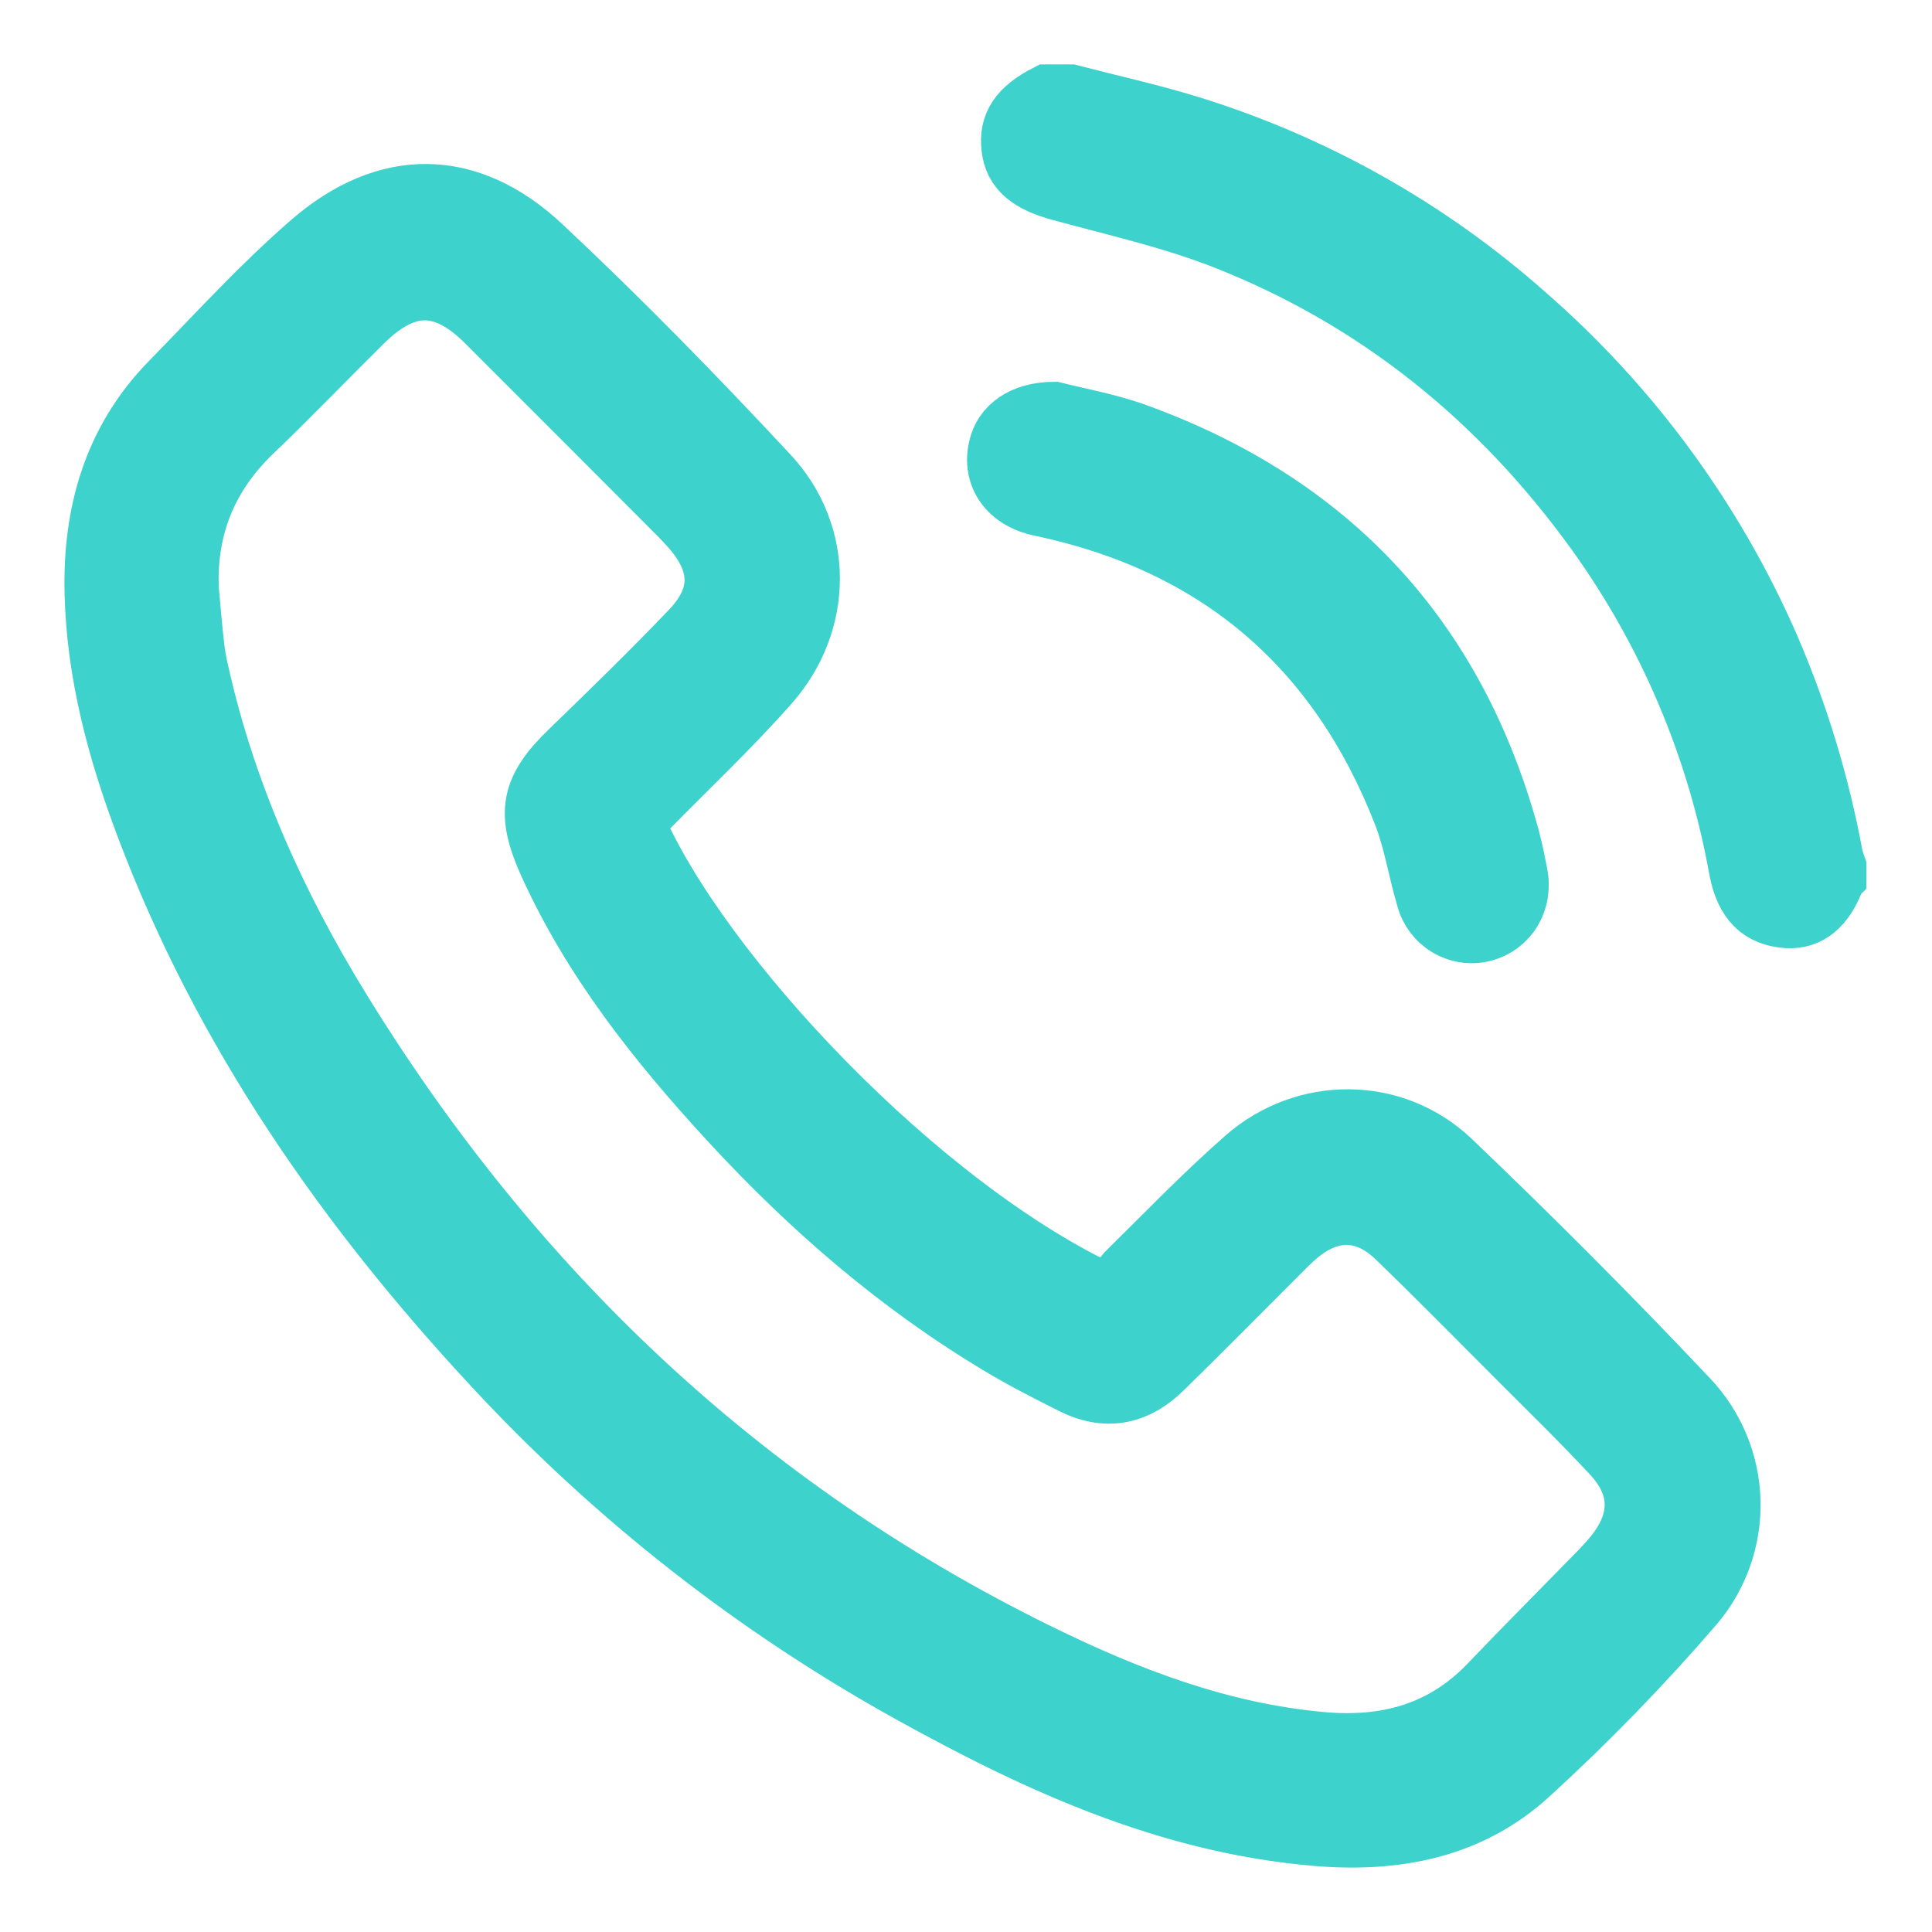
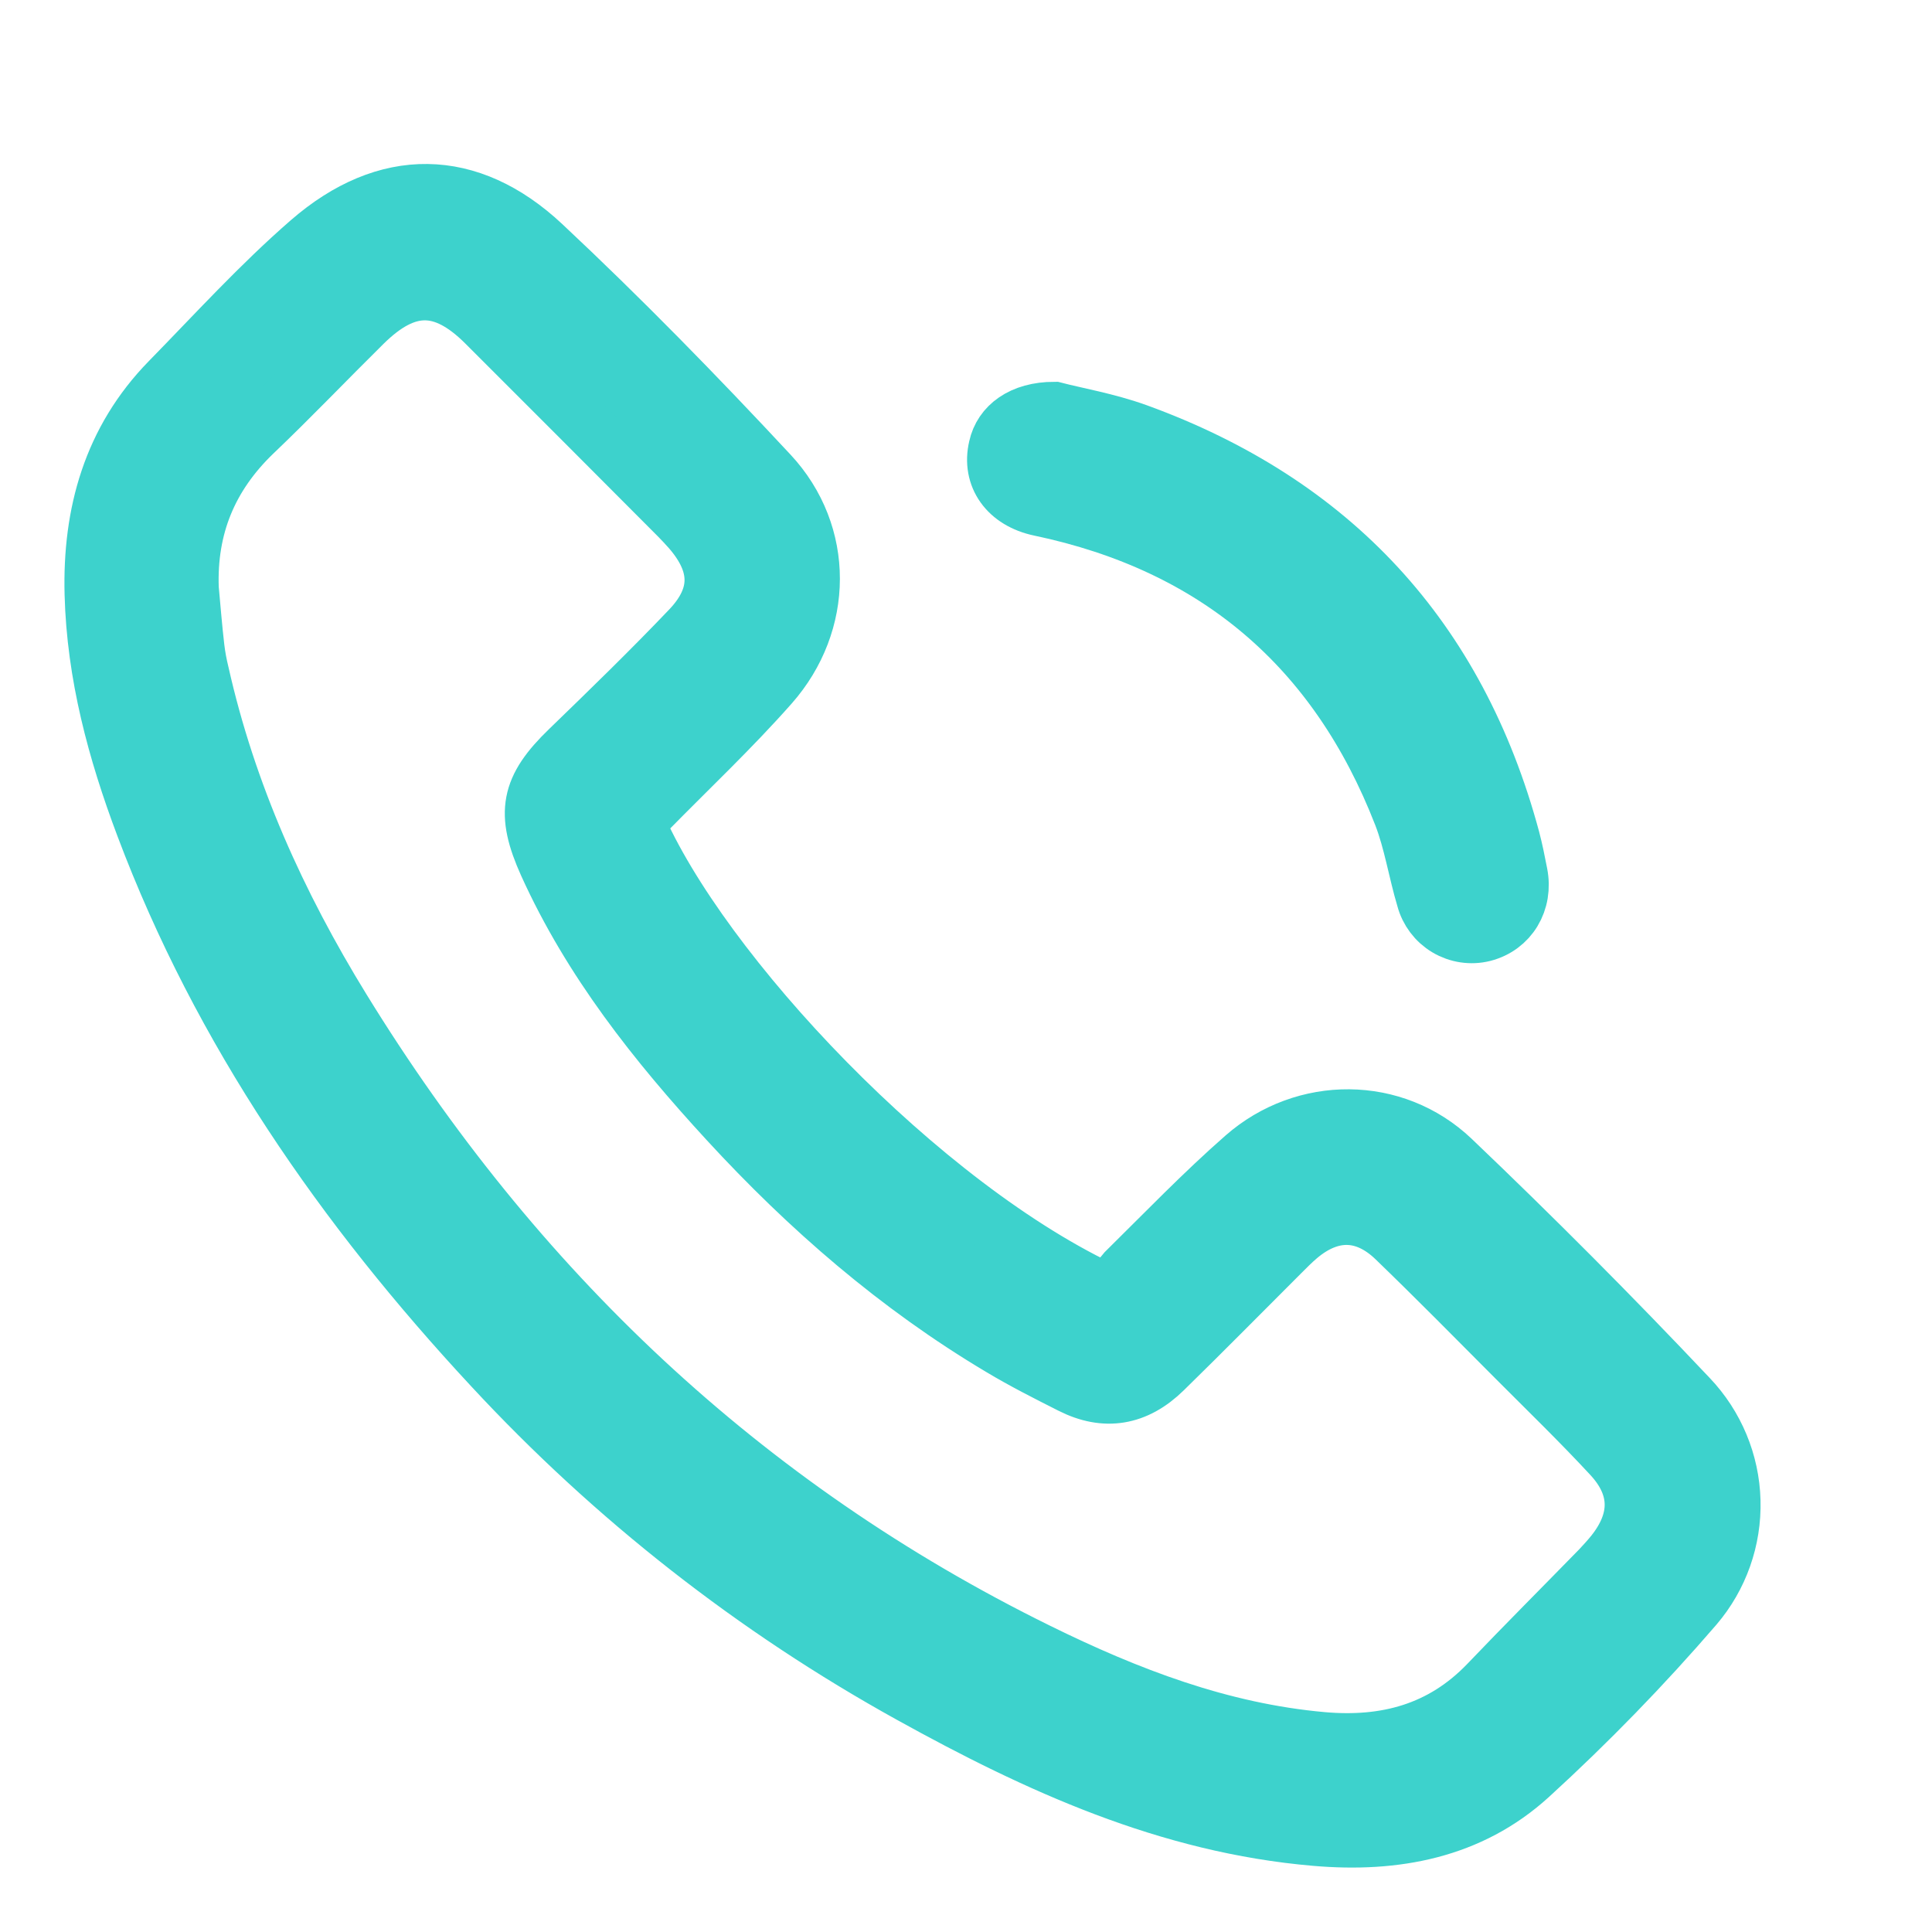
<svg xmlns="http://www.w3.org/2000/svg" width="21" height="21" viewBox="0 0 21 21" fill="none">
-   <path d="M11.636 1C12.065 1.111 12.498 1.207 12.921 1.336C14.284 1.754 15.541 2.46 16.606 3.406C17.747 4.401 18.652 5.636 19.258 7.023C19.573 7.754 19.806 8.518 19.949 9.302C19.96 9.343 19.972 9.384 19.987 9.424V9.536C19.983 9.54 19.976 9.543 19.974 9.548C19.859 9.867 19.673 10.022 19.422 10.006C19.121 9.986 18.942 9.813 18.875 9.452C18.638 8.134 18.109 6.886 17.327 5.799C16.29 4.361 14.96 3.28 13.309 2.629C12.732 2.402 12.12 2.265 11.519 2.101C11.176 2.008 10.998 1.867 10.968 1.611C10.936 1.343 11.057 1.162 11.375 1H11.636Z" fill="#008B8B" />
  <path d="M6.922 8.932C7.618 10.558 10.026 13.121 12.06 14.05C12.108 13.967 12.163 13.889 12.226 13.816C12.653 13.395 13.069 12.962 13.52 12.567C14.176 11.993 15.157 11.993 15.79 12.596C16.671 13.436 17.53 14.299 18.367 15.185C18.657 15.49 18.825 15.892 18.836 16.312C18.848 16.733 18.703 17.143 18.43 17.463C17.869 18.114 17.269 18.731 16.635 19.31C15.983 19.905 15.165 20.057 14.299 19.982C12.694 19.845 11.273 19.195 9.894 18.431C8.197 17.492 6.661 16.288 5.343 14.866C3.73 13.131 2.396 11.212 1.556 8.979C1.25 8.166 1.025 7.333 1.002 6.457C0.979 5.581 1.202 4.779 1.833 4.134C2.334 3.622 2.819 3.088 3.359 2.619C4.194 1.894 5.103 1.901 5.908 2.656C6.761 3.455 7.578 4.292 8.374 5.147C8.985 5.804 8.975 6.775 8.38 7.449C7.959 7.926 7.494 8.363 7.048 8.818C7.009 8.856 6.967 8.891 6.922 8.932ZM2.078 6.396C2.098 6.611 2.115 6.827 2.14 7.041C2.151 7.133 2.168 7.224 2.19 7.314C2.484 8.624 3.03 9.831 3.729 10.967C5.593 13.996 8.076 16.363 11.281 17.94C12.26 18.422 13.271 18.811 14.374 18.909C15.065 18.97 15.67 18.808 16.163 18.296C16.564 17.876 16.976 17.464 17.381 17.049C17.431 16.996 17.482 16.94 17.529 16.882C17.815 16.525 17.818 16.166 17.508 15.83C17.172 15.467 16.816 15.122 16.467 14.772C16.035 14.338 15.605 13.902 15.164 13.476C14.836 13.157 14.467 13.154 14.12 13.448C14.054 13.504 13.993 13.566 13.932 13.627C13.507 14.051 13.085 14.48 12.657 14.898C12.351 15.198 12.011 15.254 11.64 15.066C11.381 14.935 11.121 14.804 10.873 14.655C9.754 13.989 8.78 13.144 7.902 12.189C7.125 11.344 6.416 10.451 5.938 9.395C5.687 8.837 5.737 8.564 6.178 8.139C6.618 7.713 7.066 7.278 7.492 6.831C7.829 6.476 7.817 6.129 7.495 5.759C7.454 5.713 7.412 5.668 7.369 5.624C6.67 4.922 5.971 4.222 5.272 3.524C4.816 3.068 4.42 3.068 3.958 3.524C3.557 3.92 3.17 4.326 2.762 4.715C2.282 5.177 2.054 5.73 2.078 6.396Z" fill="#008B8B" />
-   <path d="M11.461 4.45C11.695 4.511 12.039 4.57 12.363 4.687C14.484 5.458 15.85 6.93 16.439 9.115C16.472 9.24 16.497 9.366 16.522 9.495C16.583 9.802 16.415 10.08 16.125 10.154C15.989 10.188 15.844 10.166 15.723 10.094C15.602 10.022 15.514 9.905 15.478 9.769C15.388 9.469 15.341 9.152 15.228 8.86C14.522 7.045 13.214 5.929 11.303 5.528C10.945 5.453 10.752 5.183 10.828 4.861C10.88 4.623 11.102 4.45 11.461 4.45Z" fill="#008B8B" />
-   <path d="M11.636 1C12.065 1.111 12.498 1.207 12.921 1.336C14.284 1.754 15.541 2.46 16.606 3.406C17.747 4.401 18.652 5.636 19.258 7.023C19.573 7.754 19.806 8.518 19.949 9.302C19.96 9.343 19.972 9.384 19.987 9.424V9.536C19.983 9.54 19.976 9.543 19.974 9.548C19.859 9.867 19.673 10.022 19.422 10.006C19.121 9.986 18.942 9.813 18.875 9.452C18.638 8.134 18.109 6.886 17.327 5.799C16.29 4.361 14.96 3.28 13.309 2.629C12.732 2.402 12.12 2.265 11.519 2.101C11.176 2.008 10.998 1.867 10.968 1.611C10.936 1.343 11.057 1.162 11.375 1H11.636Z" fill="#3DD2CC" stroke="#3DD2CC" stroke-width="0.6" />
  <path d="M6.922 8.932C7.618 10.558 10.026 13.121 12.06 14.05C12.108 13.967 12.163 13.889 12.226 13.816C12.653 13.395 13.069 12.962 13.52 12.567C14.176 11.993 15.157 11.993 15.79 12.596C16.671 13.436 17.53 14.299 18.367 15.185C18.657 15.49 18.825 15.892 18.836 16.312C18.848 16.733 18.703 17.143 18.43 17.463C17.869 18.114 17.269 18.731 16.635 19.31C15.983 19.905 15.165 20.057 14.299 19.982C12.694 19.845 11.273 19.195 9.894 18.431C8.197 17.492 6.661 16.288 5.343 14.866C3.73 13.131 2.396 11.212 1.556 8.979C1.25 8.166 1.025 7.333 1.002 6.457C0.979 5.581 1.202 4.779 1.833 4.134C2.334 3.622 2.819 3.088 3.359 2.619C4.194 1.894 5.103 1.901 5.908 2.656C6.761 3.455 7.578 4.292 8.374 5.147C8.985 5.804 8.975 6.775 8.38 7.449C7.959 7.926 7.494 8.363 7.048 8.818C7.009 8.856 6.967 8.891 6.922 8.932ZM2.078 6.396C2.098 6.611 2.115 6.827 2.14 7.041C2.151 7.133 2.168 7.224 2.19 7.314C2.484 8.624 3.03 9.831 3.729 10.967C5.593 13.996 8.076 16.363 11.281 17.94C12.26 18.422 13.271 18.811 14.374 18.909C15.065 18.97 15.67 18.808 16.163 18.296C16.564 17.876 16.976 17.464 17.381 17.049C17.431 16.996 17.482 16.94 17.529 16.882C17.815 16.525 17.818 16.166 17.508 15.83C17.172 15.467 16.816 15.122 16.467 14.772C16.035 14.338 15.605 13.902 15.164 13.476C14.836 13.157 14.467 13.154 14.12 13.448C14.054 13.504 13.993 13.566 13.932 13.627C13.507 14.051 13.085 14.48 12.657 14.898C12.351 15.198 12.011 15.254 11.64 15.066C11.381 14.935 11.121 14.804 10.873 14.655C9.754 13.989 8.78 13.144 7.902 12.189C7.125 11.344 6.416 10.451 5.938 9.395C5.687 8.837 5.737 8.564 6.178 8.139C6.618 7.713 7.066 7.278 7.492 6.831C7.829 6.476 7.817 6.129 7.495 5.759C7.454 5.713 7.412 5.668 7.369 5.624C6.67 4.922 5.971 4.222 5.272 3.524C4.816 3.068 4.42 3.068 3.958 3.524C3.557 3.92 3.17 4.326 2.762 4.715C2.282 5.177 2.054 5.73 2.078 6.396Z" fill="#3DD2CC" stroke="#3DD2CC" stroke-width="0.6" />
  <path d="M11.461 4.45C11.695 4.511 12.039 4.57 12.363 4.687C14.484 5.458 15.85 6.93 16.439 9.115C16.472 9.24 16.497 9.366 16.522 9.495C16.583 9.802 16.415 10.08 16.125 10.154C15.989 10.188 15.844 10.166 15.723 10.094C15.602 10.022 15.514 9.905 15.478 9.769C15.388 9.469 15.341 9.152 15.228 8.86C14.522 7.045 13.214 5.929 11.303 5.528C10.945 5.453 10.752 5.183 10.828 4.861C10.88 4.623 11.102 4.45 11.461 4.45Z" fill="#3DD2CC" stroke="#3DD2CC" stroke-width="0.6" />
</svg>